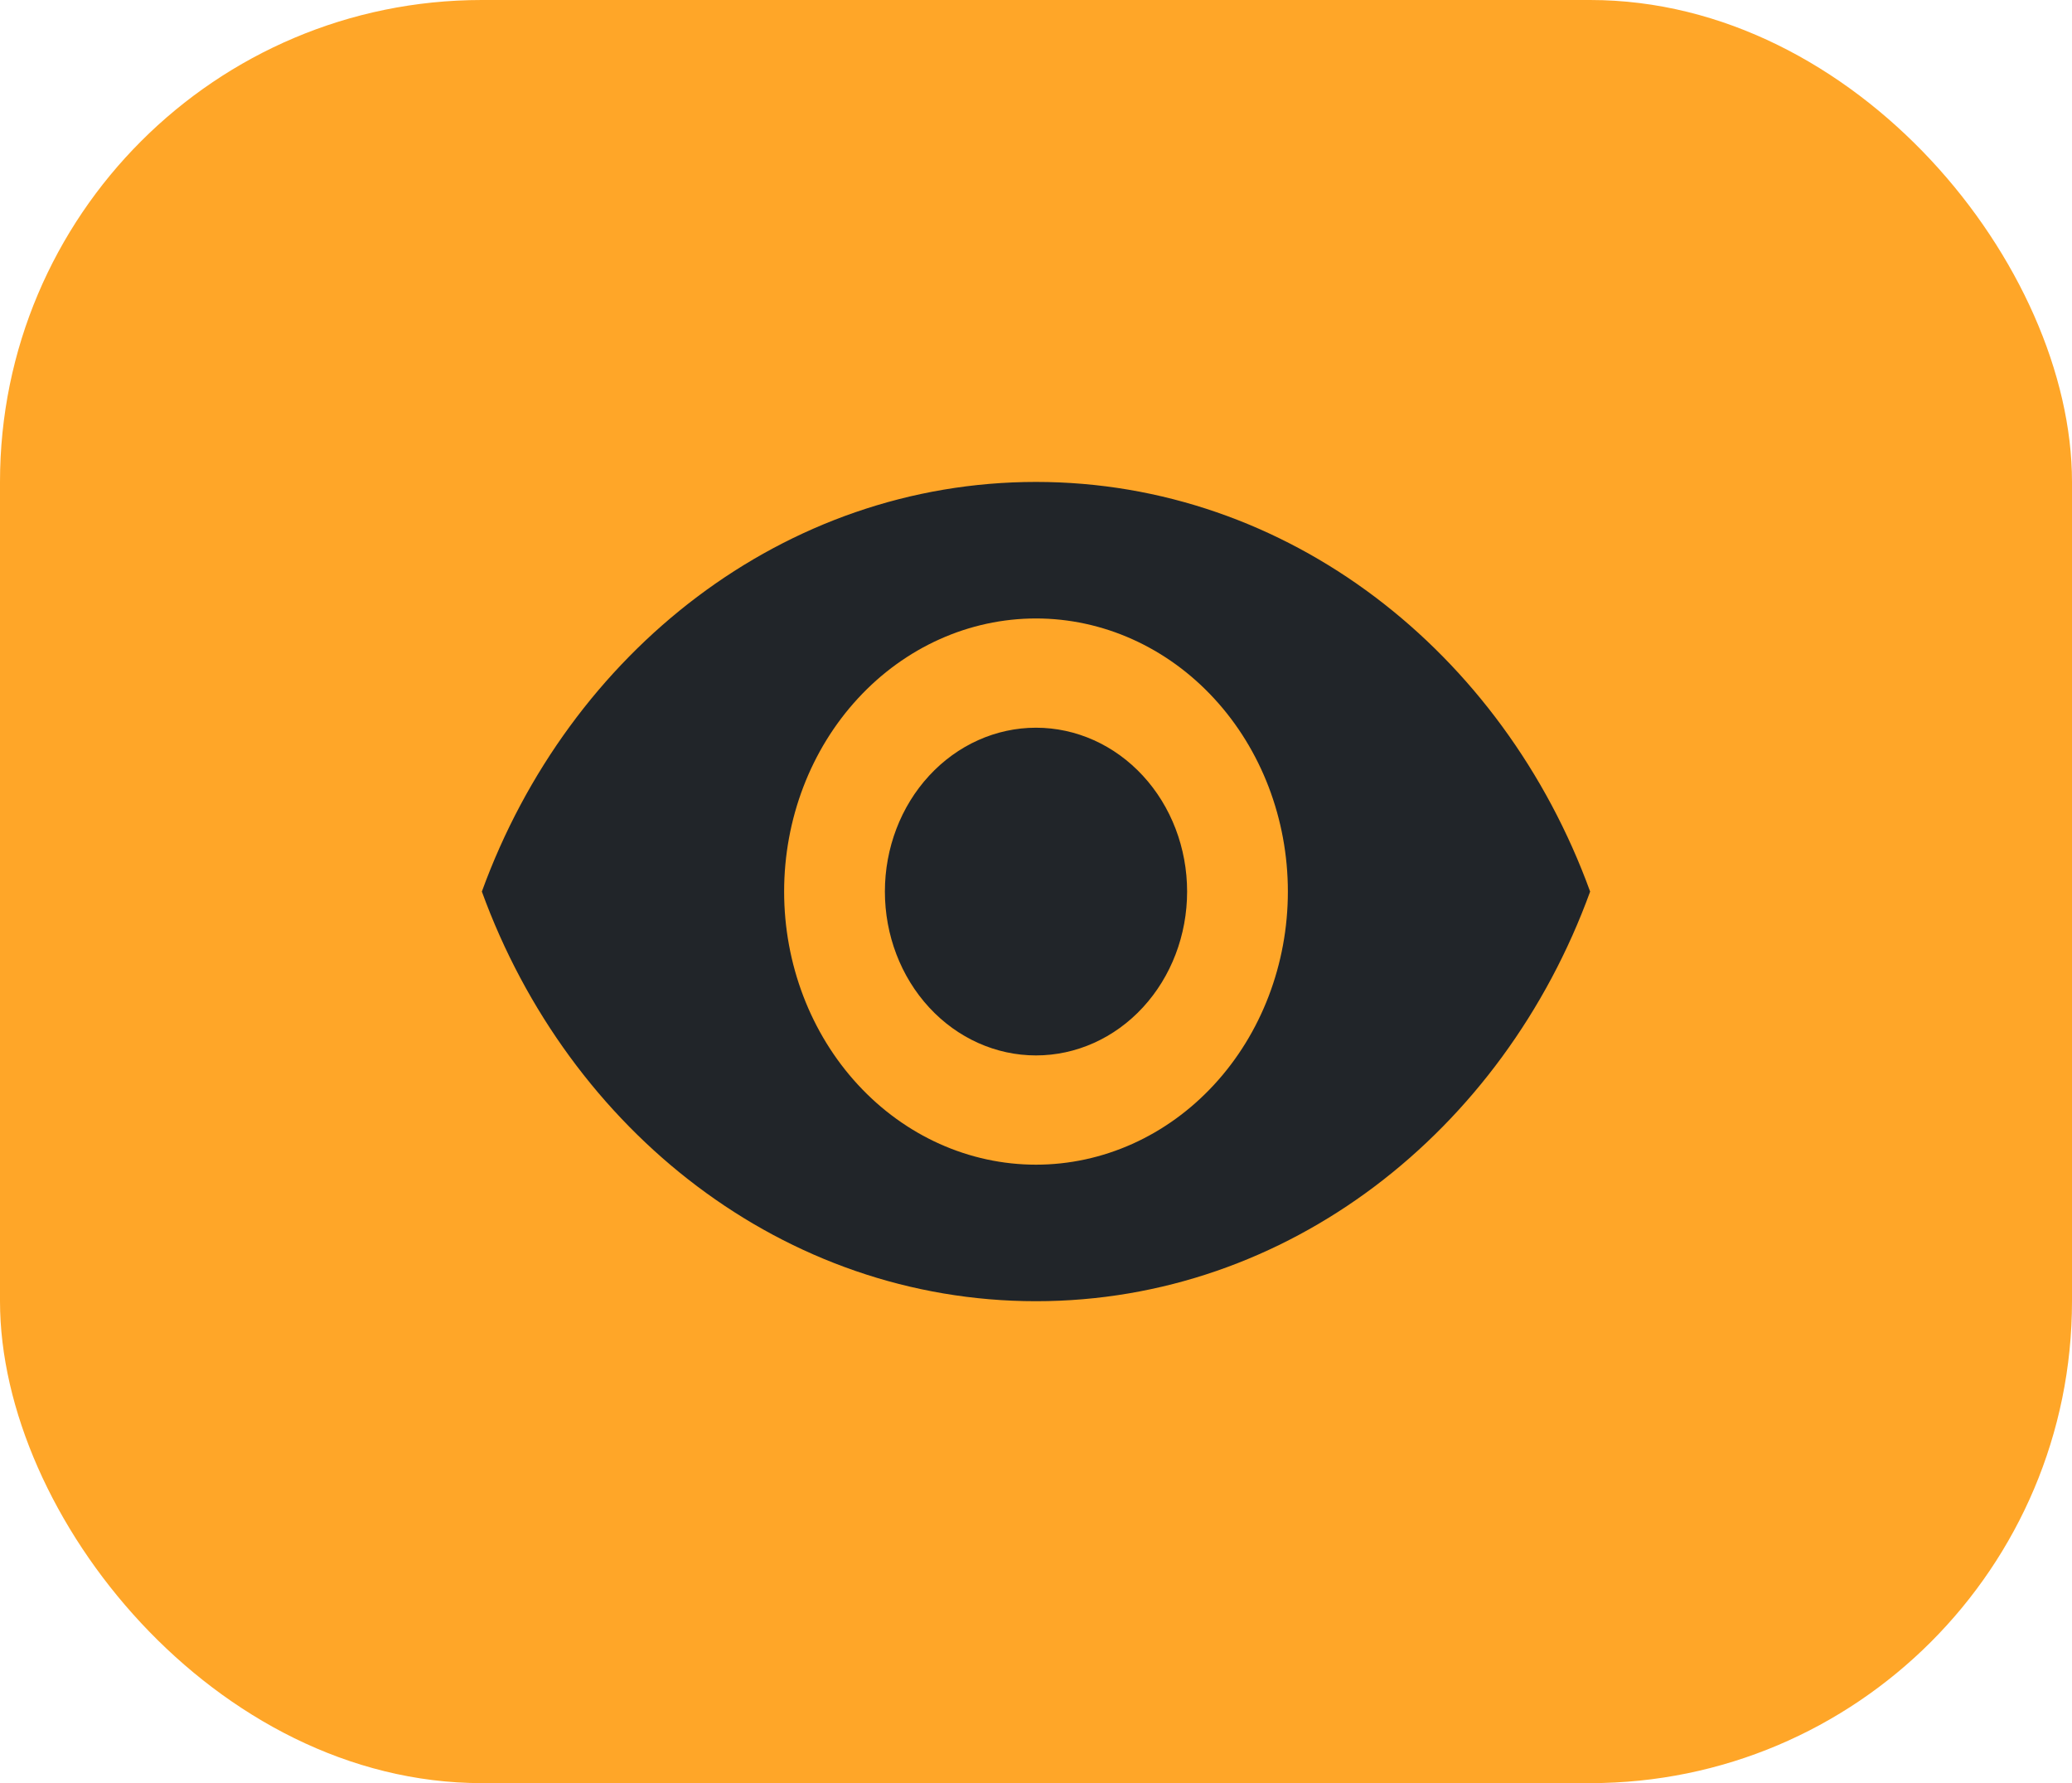
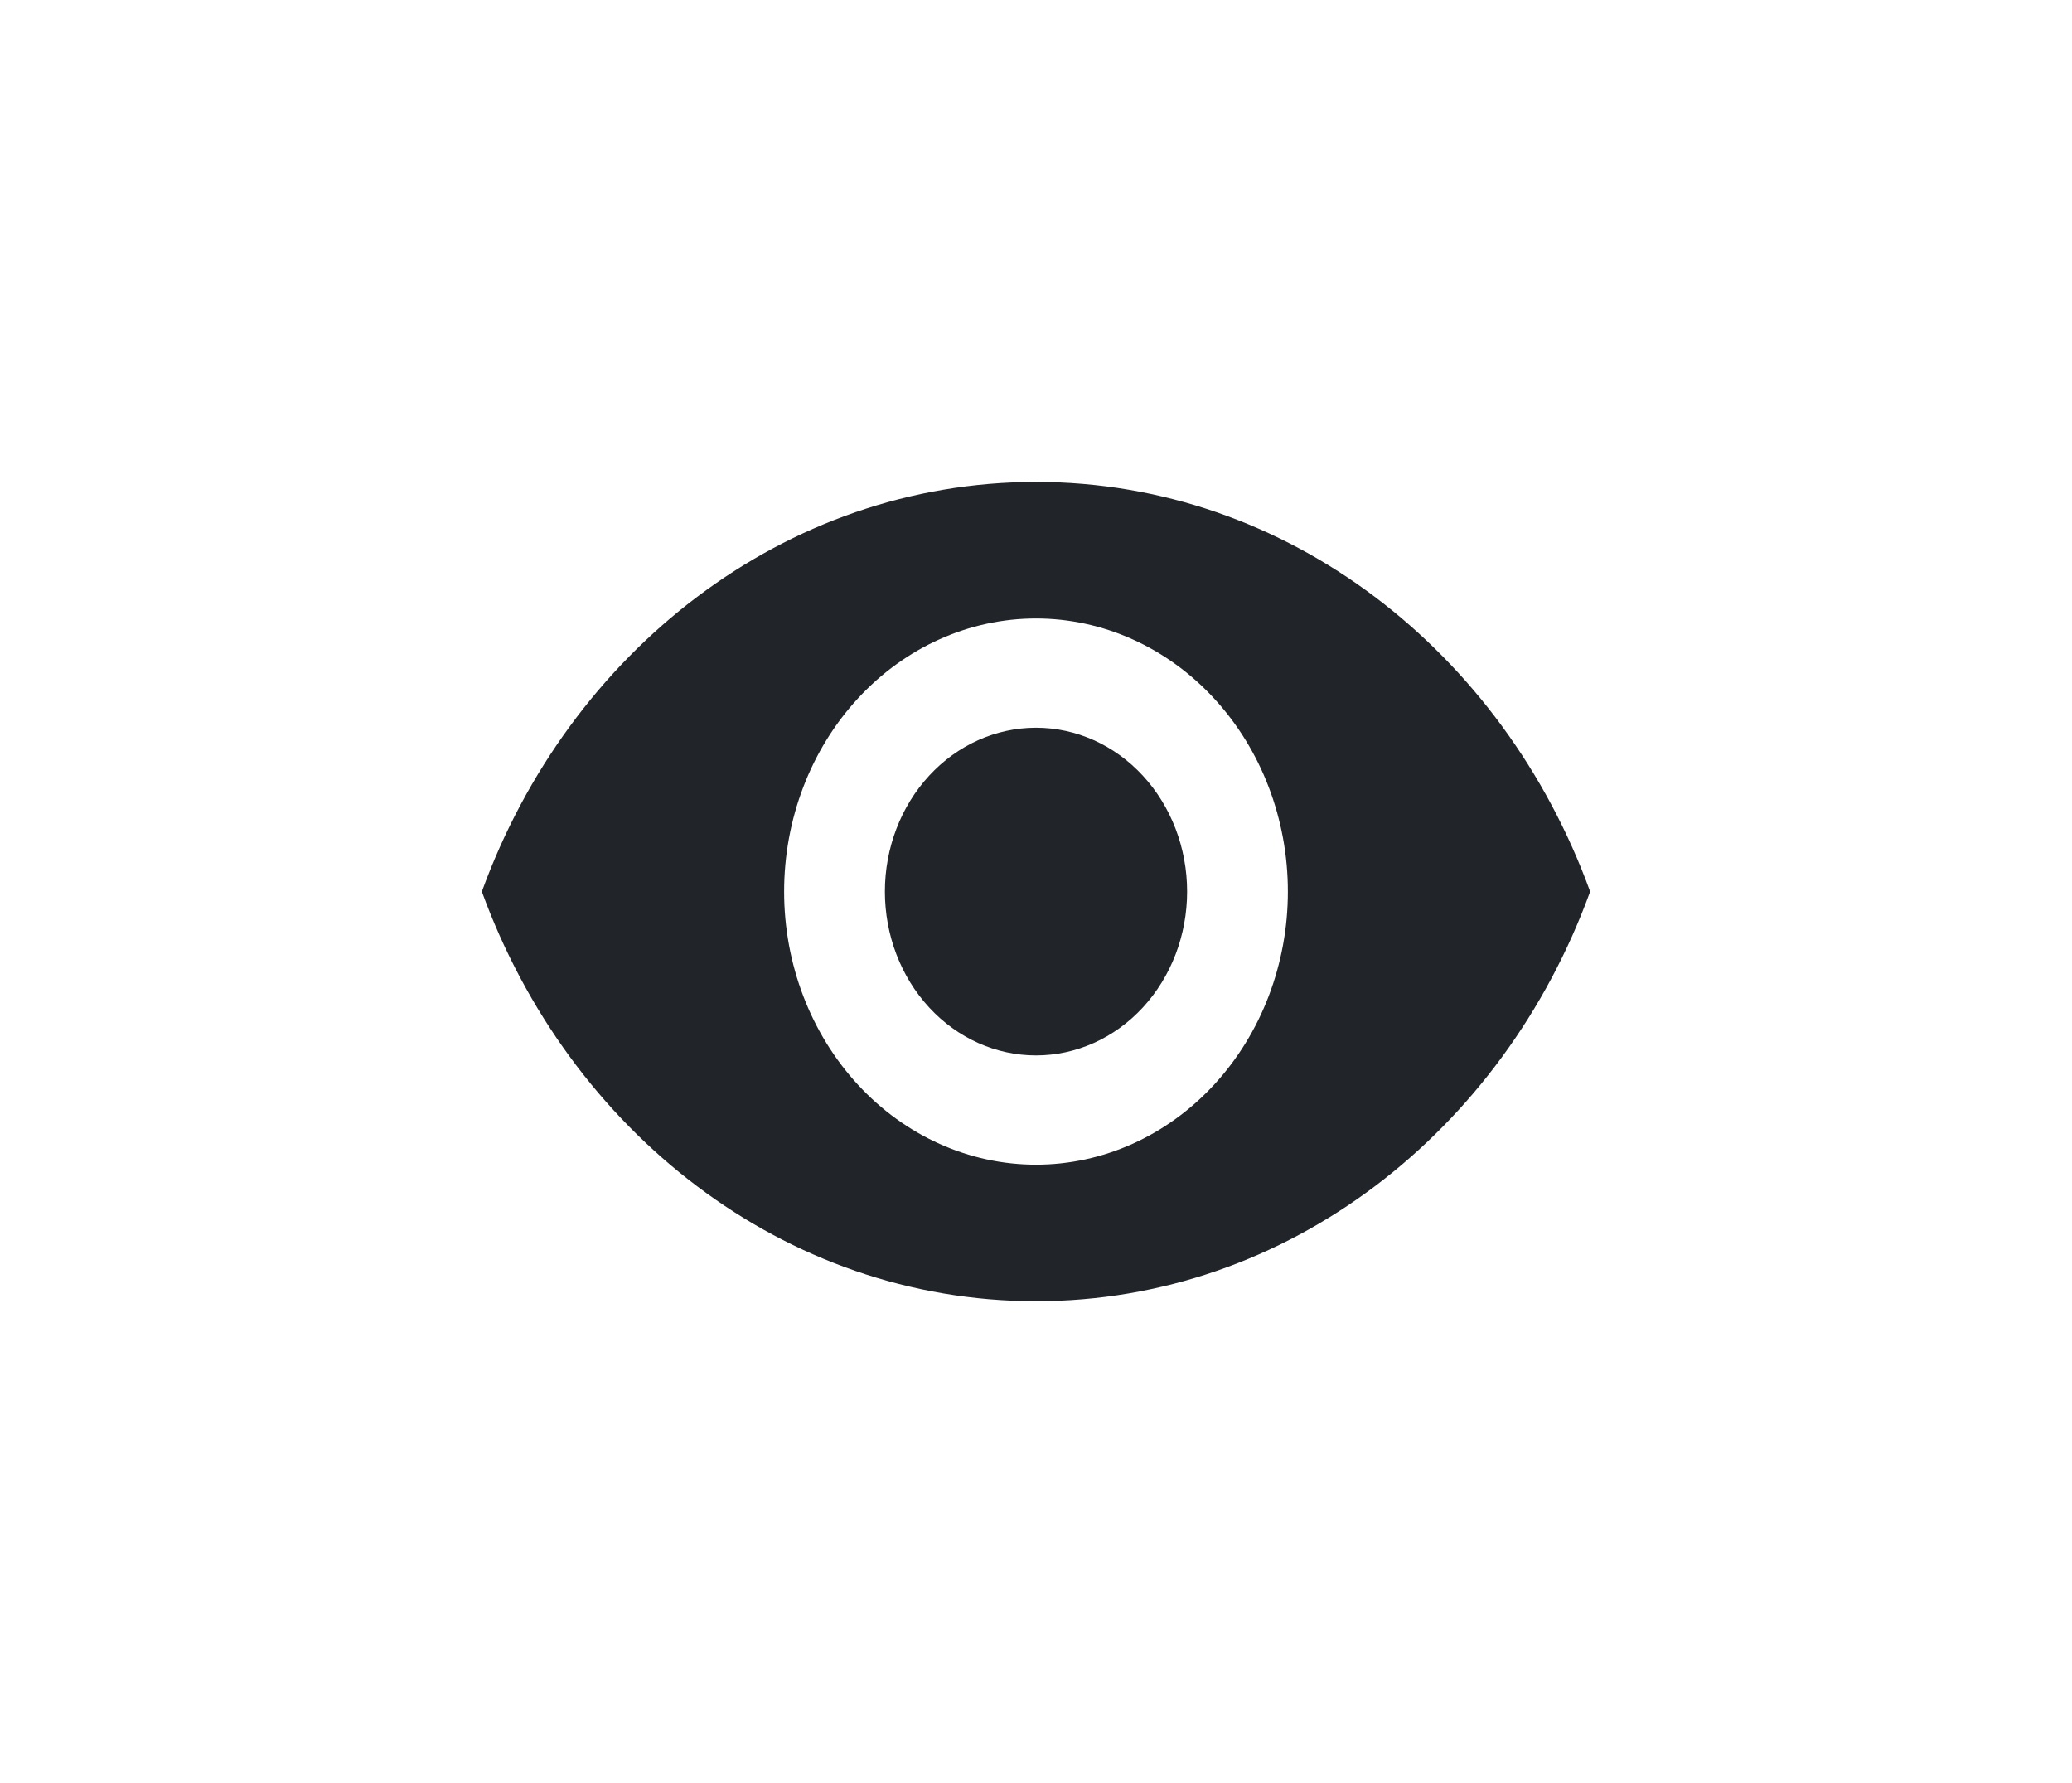
<svg xmlns="http://www.w3.org/2000/svg" width="43" height="37" viewBox="0 0 43 37" fill="none">
-   <rect width="43" height="37" rx="10" fill="#FFA628" />
  <path d="M21.5 15.1C20.668 15.1 19.87 15.458 19.282 16.096C18.694 16.733 18.364 17.598 18.364 18.5C18.364 19.402 18.694 20.267 19.282 20.904C19.87 21.542 20.668 21.9 21.5 21.9C22.332 21.9 23.13 21.542 23.718 20.904C24.306 20.267 24.636 19.402 24.636 18.5C24.636 17.598 24.306 16.733 23.718 16.096C23.13 15.458 22.332 15.1 21.5 15.1ZM21.5 24.167C20.114 24.167 18.784 23.57 17.804 22.507C16.823 21.444 16.273 20.003 16.273 18.5C16.273 16.997 16.823 15.556 17.804 14.493C18.784 13.43 20.114 12.833 21.5 12.833C22.886 12.833 24.216 13.43 25.196 14.493C26.177 15.556 26.727 16.997 26.727 18.5C26.727 20.003 26.177 21.444 25.196 22.507C24.216 23.57 22.886 24.167 21.5 24.167ZM21.5 10C16.273 10 11.809 13.525 10 18.5C11.809 23.475 16.273 27 21.5 27C26.727 27 31.191 23.475 33 18.5C31.191 13.525 26.727 10 21.5 10Z" fill="#212529" />
</svg>